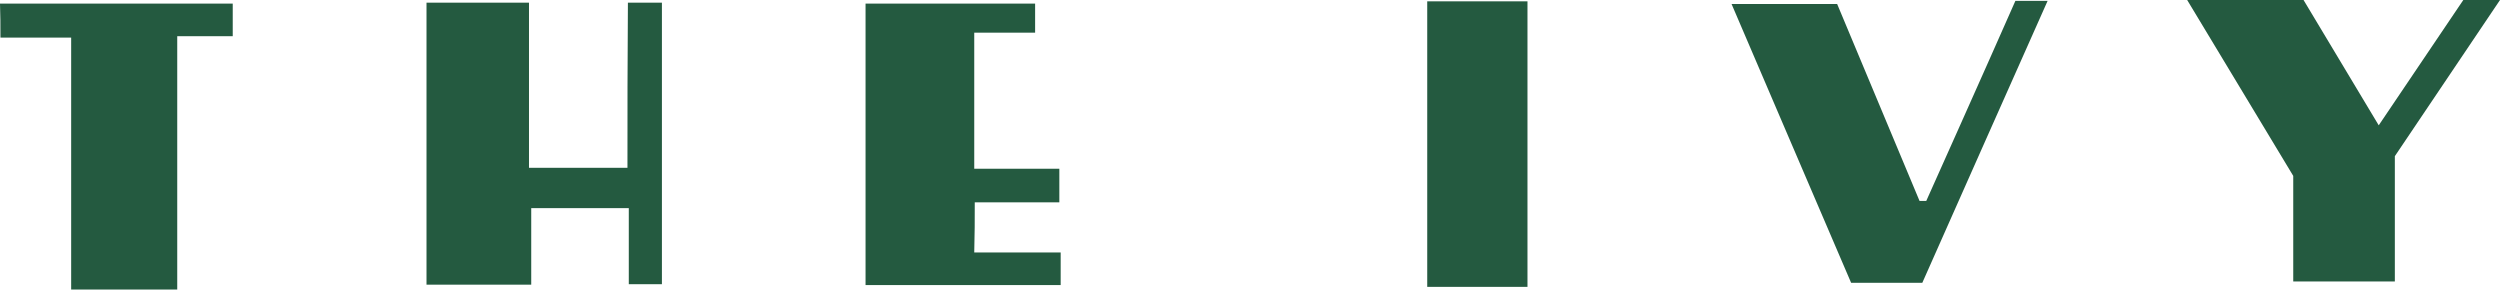
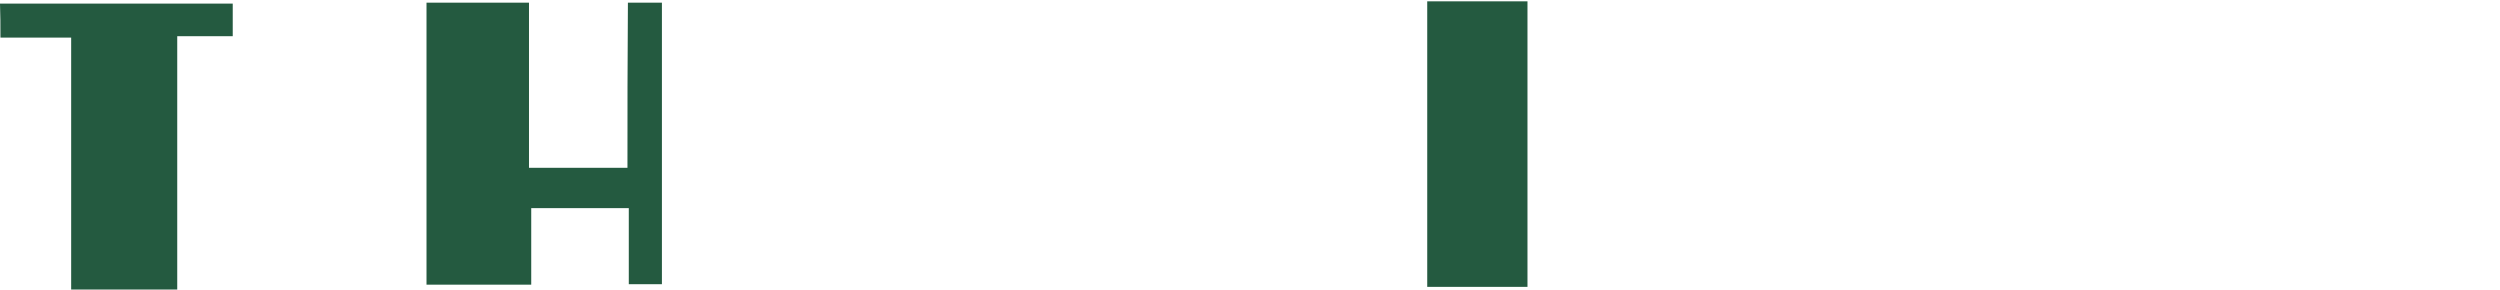
<svg xmlns="http://www.w3.org/2000/svg" id="Group_18" data-name="Group 18" width="160.999" height="18.648" viewBox="0 0 160.999 18.648">
  <path id="Path_1" data-name="Path 1" d="M108.141,11.235H101.8V.6H95.2V18.758h6.744V13.829h6.283v4.9h2.133V.6h-2.19C108.141,4.232,108.141,7.69,108.141,11.235Z" transform="translate(-67.733 -0.427)" fill="#245a40" />
-   <path id="Path_2" data-name="Path 2" d="M200.333,13.6h5.447V11.435H200.3V2.673h3.92V.8H193.3V18.929h12.566v-2.1H200.3C200.333,15.672,200.333,14.721,200.333,13.6Z" transform="translate(-137.559 -0.569)" fill="#245a40" />
-   <path id="Path_3" data-name="Path 3" d="M399.338,13.083h-.432S395.331,4.552,393.6.4h-6.8c2.623,6.11,5.159,12.048,7.7,17.956h4.583c2.652-6,5.332-11.99,8.07-18.158h-2.075C403.2,4.466,399.338,13.083,399.338,13.083Z" transform="translate(-275.288 -0.142)" fill="#245a40" />
  <path id="Path_4" data-name="Path 4" d="M-.071,2.99H4.483V19.217h6.831V2.9h3.574V.8H-.1C-.071,1.549-.071,2.183-.071,2.99Z" transform="translate(0.1 -0.569)" fill="#245a40" />
  <path id="Path_5" data-name="Path 5" d="M318.8,18.689h6.456V.3H318.8Z" transform="translate(-226.887 -0.214)" fill="#245a40" />
-   <path id="Path_6" data-name="Path 6" d="M506.383,0l-5.447,8.07L496.094,0H488.6l6.831,11.327v6.8h6.543v-8.07L508.747,0Z" transform="translate(-347.747 0)" fill="#245a40" />
</svg>